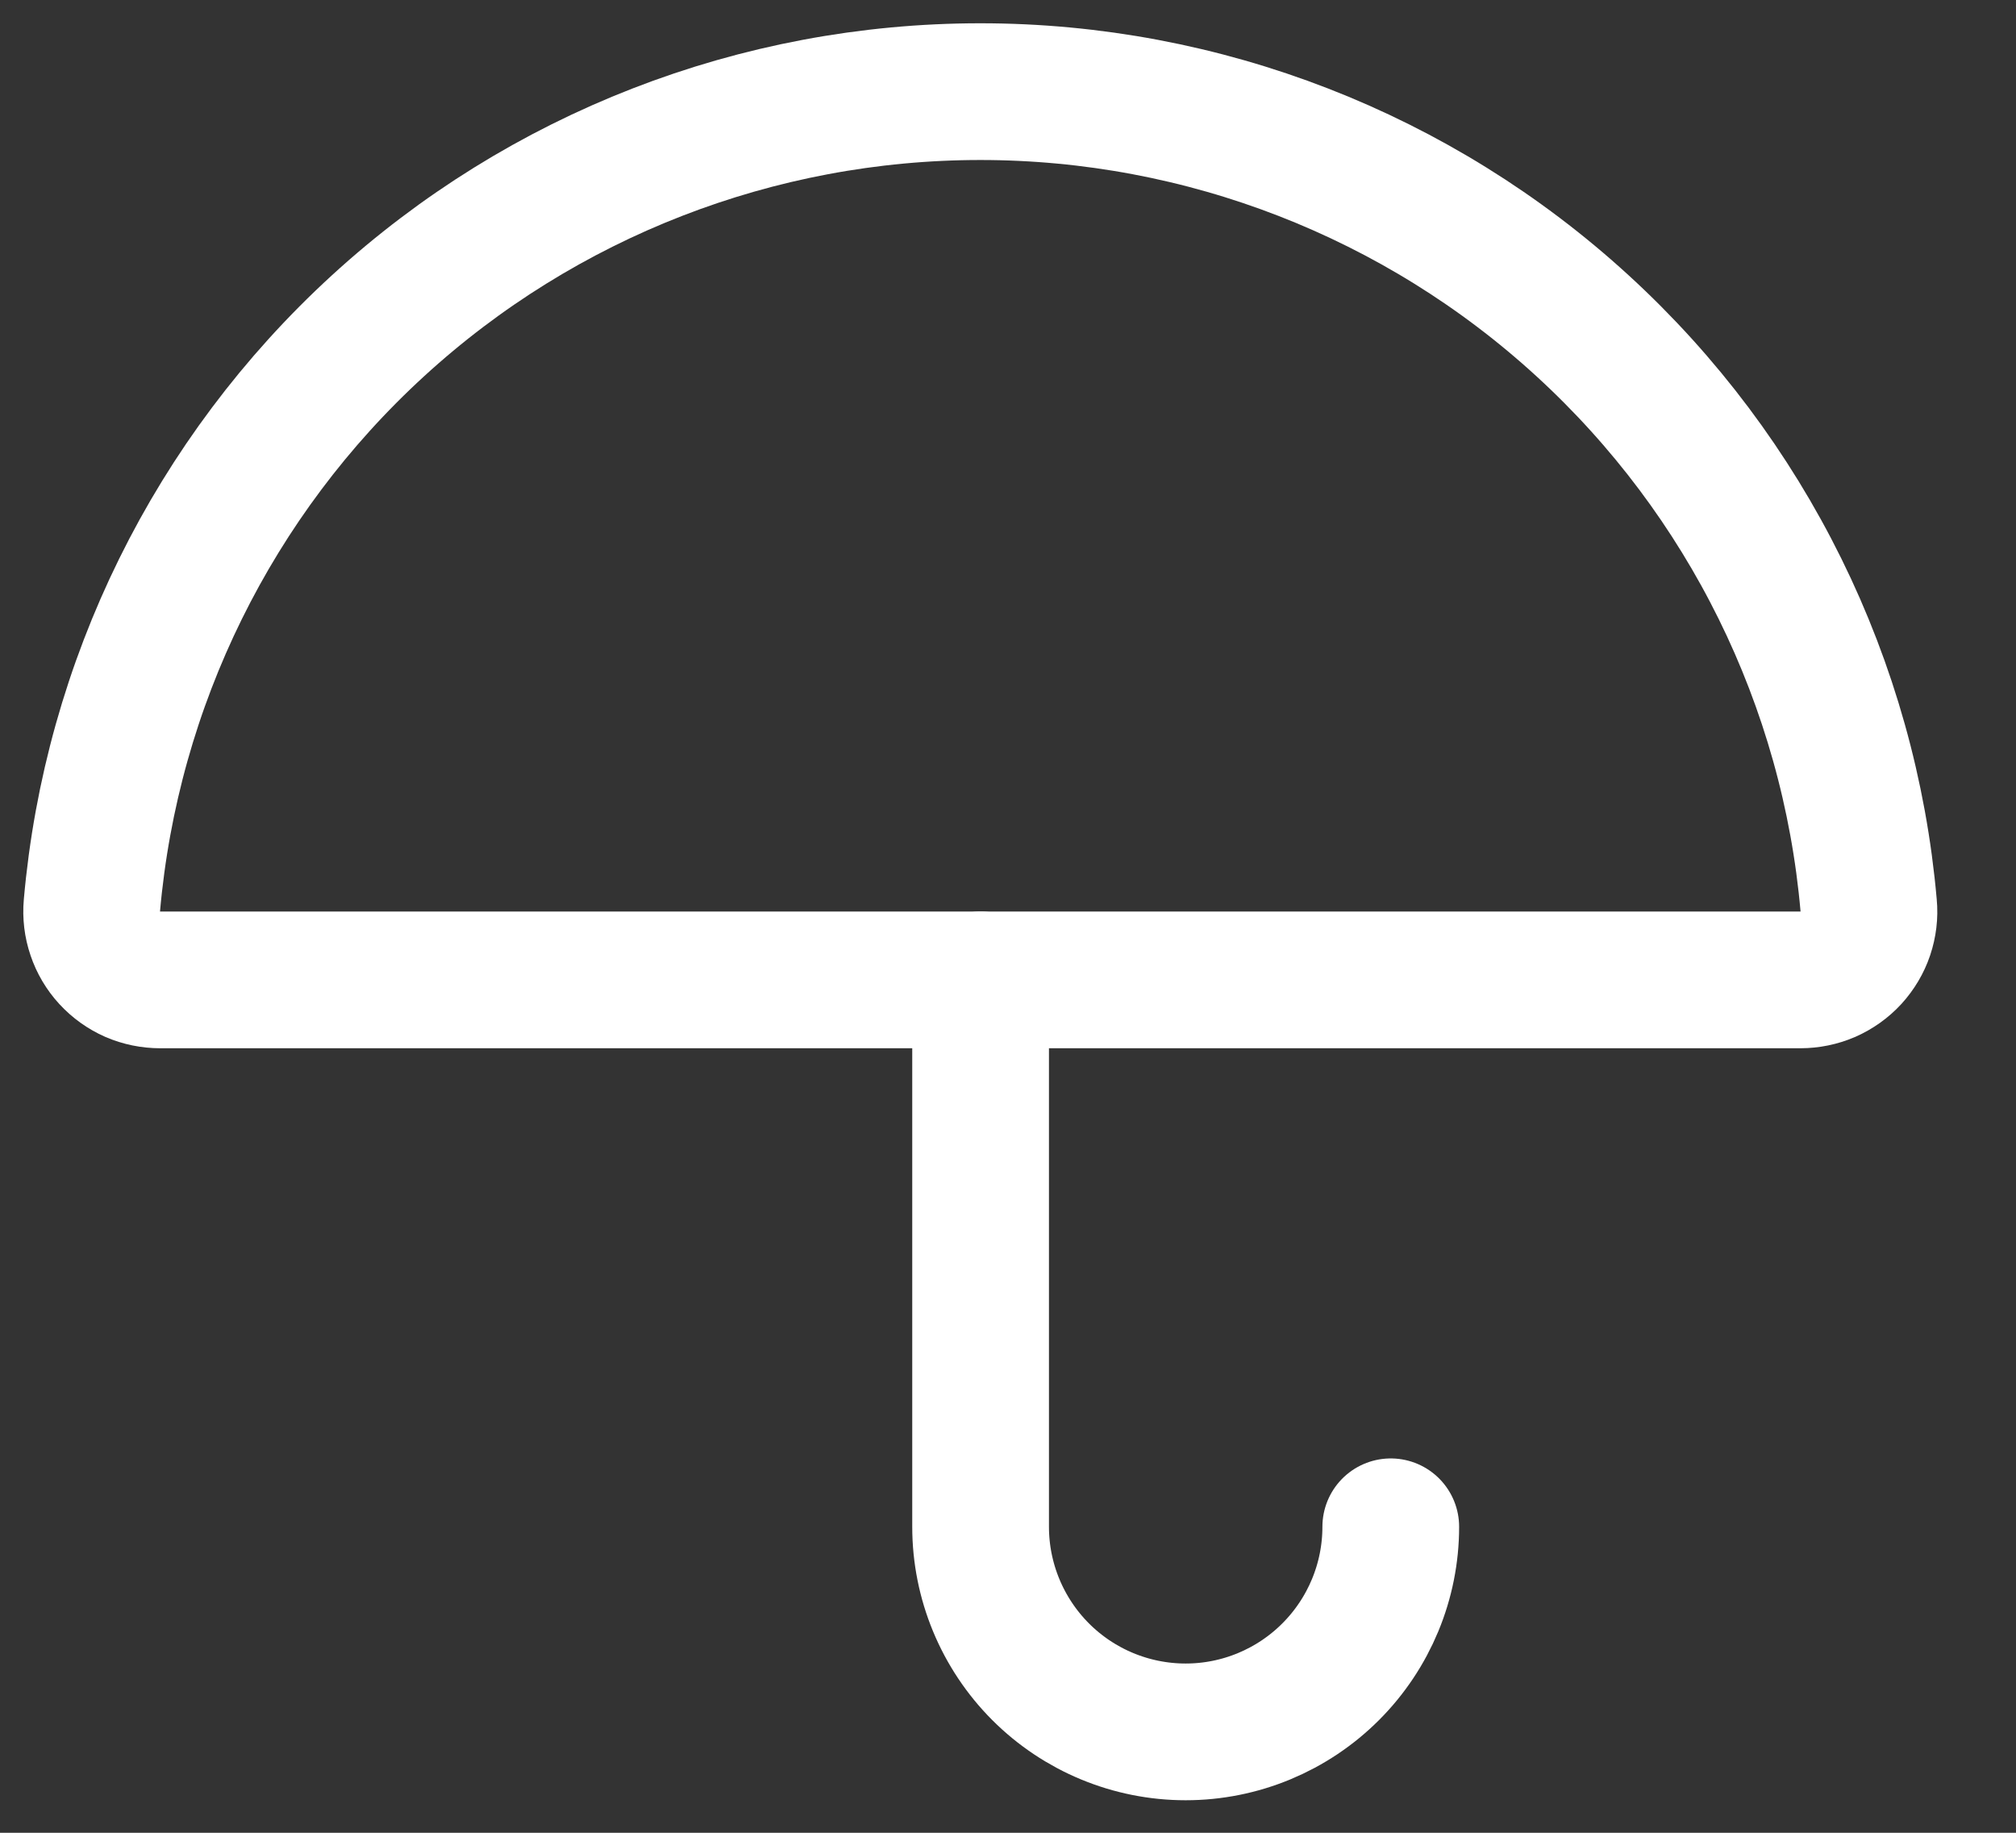
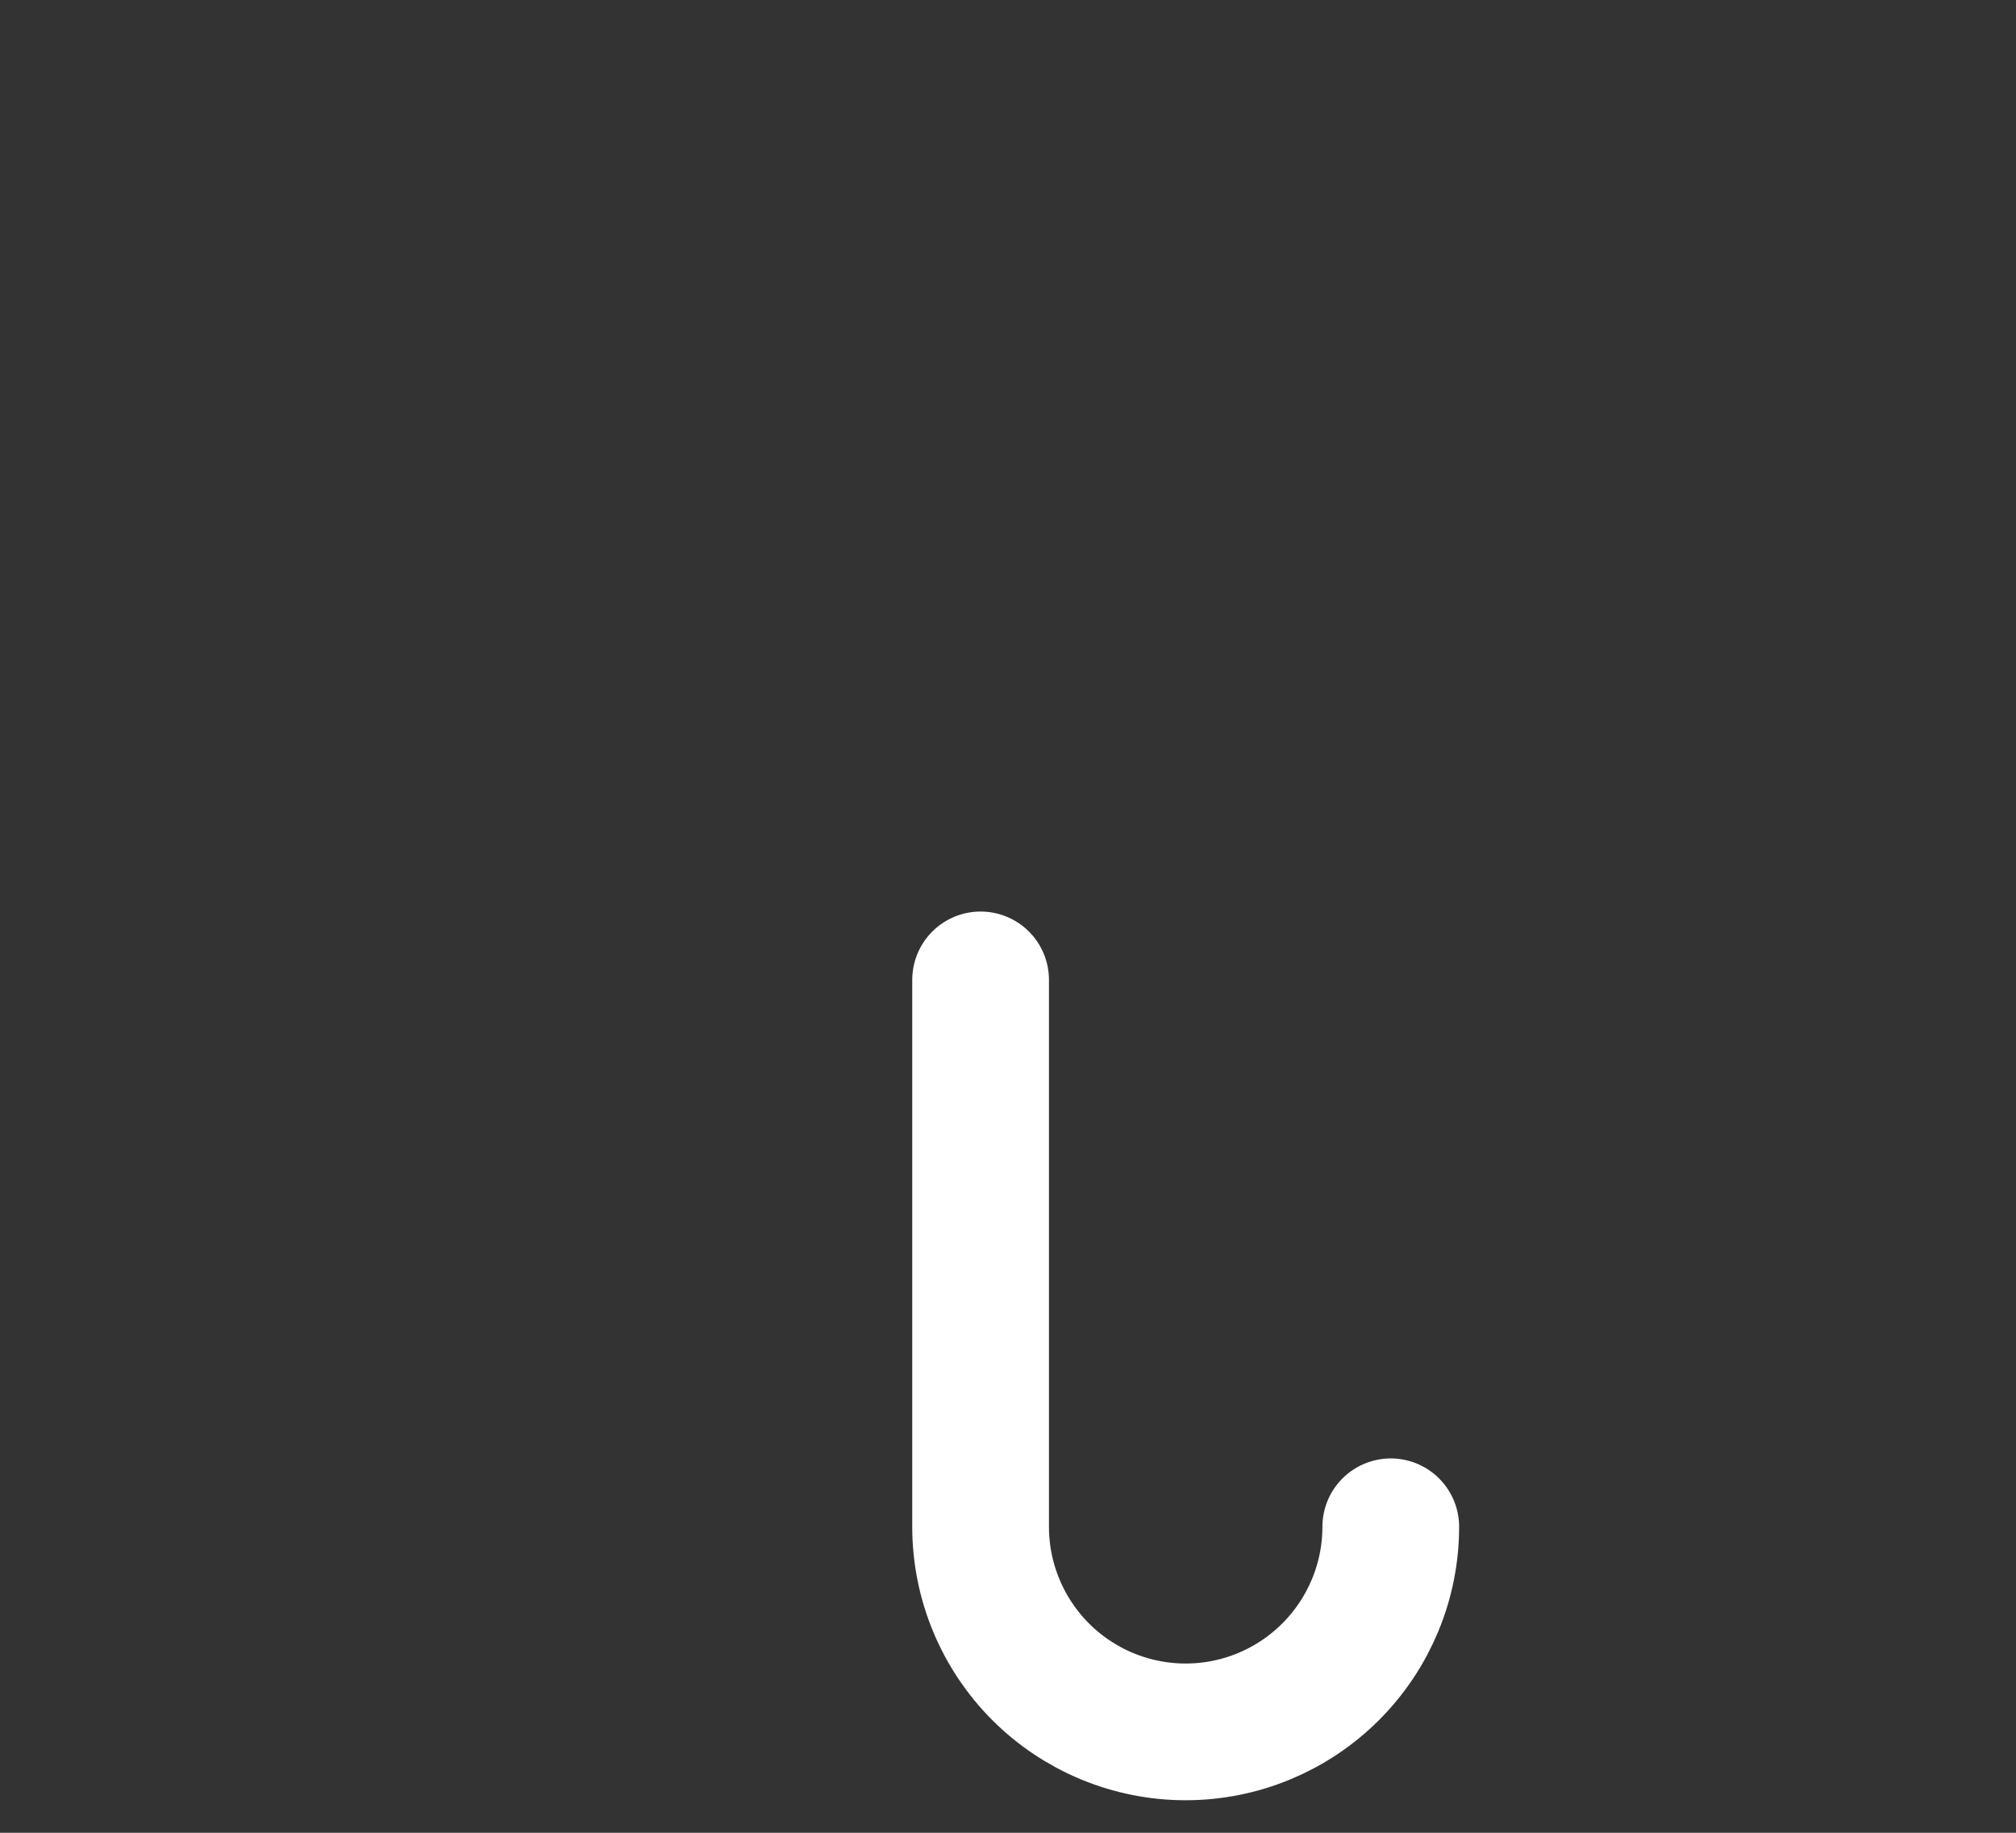
<svg xmlns="http://www.w3.org/2000/svg" width="22" height="20" viewBox="0 0 22 20" fill="none">
  <rect x="0" y="0" width="22" height="20" fill="#333333" stroke="none" />
  <path d="M15.177 16.661C15.177 17.254 14.941 17.823 14.521 18.243C14.101 18.663 13.532 18.899 12.939 18.899C12.345 18.899 11.776 18.663 11.356 18.243C10.937 17.823 10.701 17.254 10.701 16.661V10.693" stroke="white" stroke-width="1.492" stroke-linecap="round" stroke-linejoin="round" />
-   <path d="M1.749 10.693C1.645 10.693 1.542 10.672 1.447 10.631C1.352 10.589 1.267 10.528 1.197 10.452C1.126 10.375 1.073 10.285 1.04 10.187C1.006 10.088 0.994 9.984 1.003 9.881C1.216 7.456 2.329 5.2 4.124 3.556C5.919 1.912 8.264 1 10.698 1C13.131 1 15.477 1.912 17.271 3.556C19.066 5.2 20.18 7.456 20.392 9.881C20.402 9.984 20.389 10.088 20.356 10.187C20.323 10.285 20.269 10.375 20.199 10.452C20.129 10.528 20.043 10.589 19.948 10.631C19.853 10.672 19.75 10.693 19.646 10.693H1.749Z" stroke="white" stroke-width="1.492" stroke-linecap="round" stroke-linejoin="round" />
</svg>